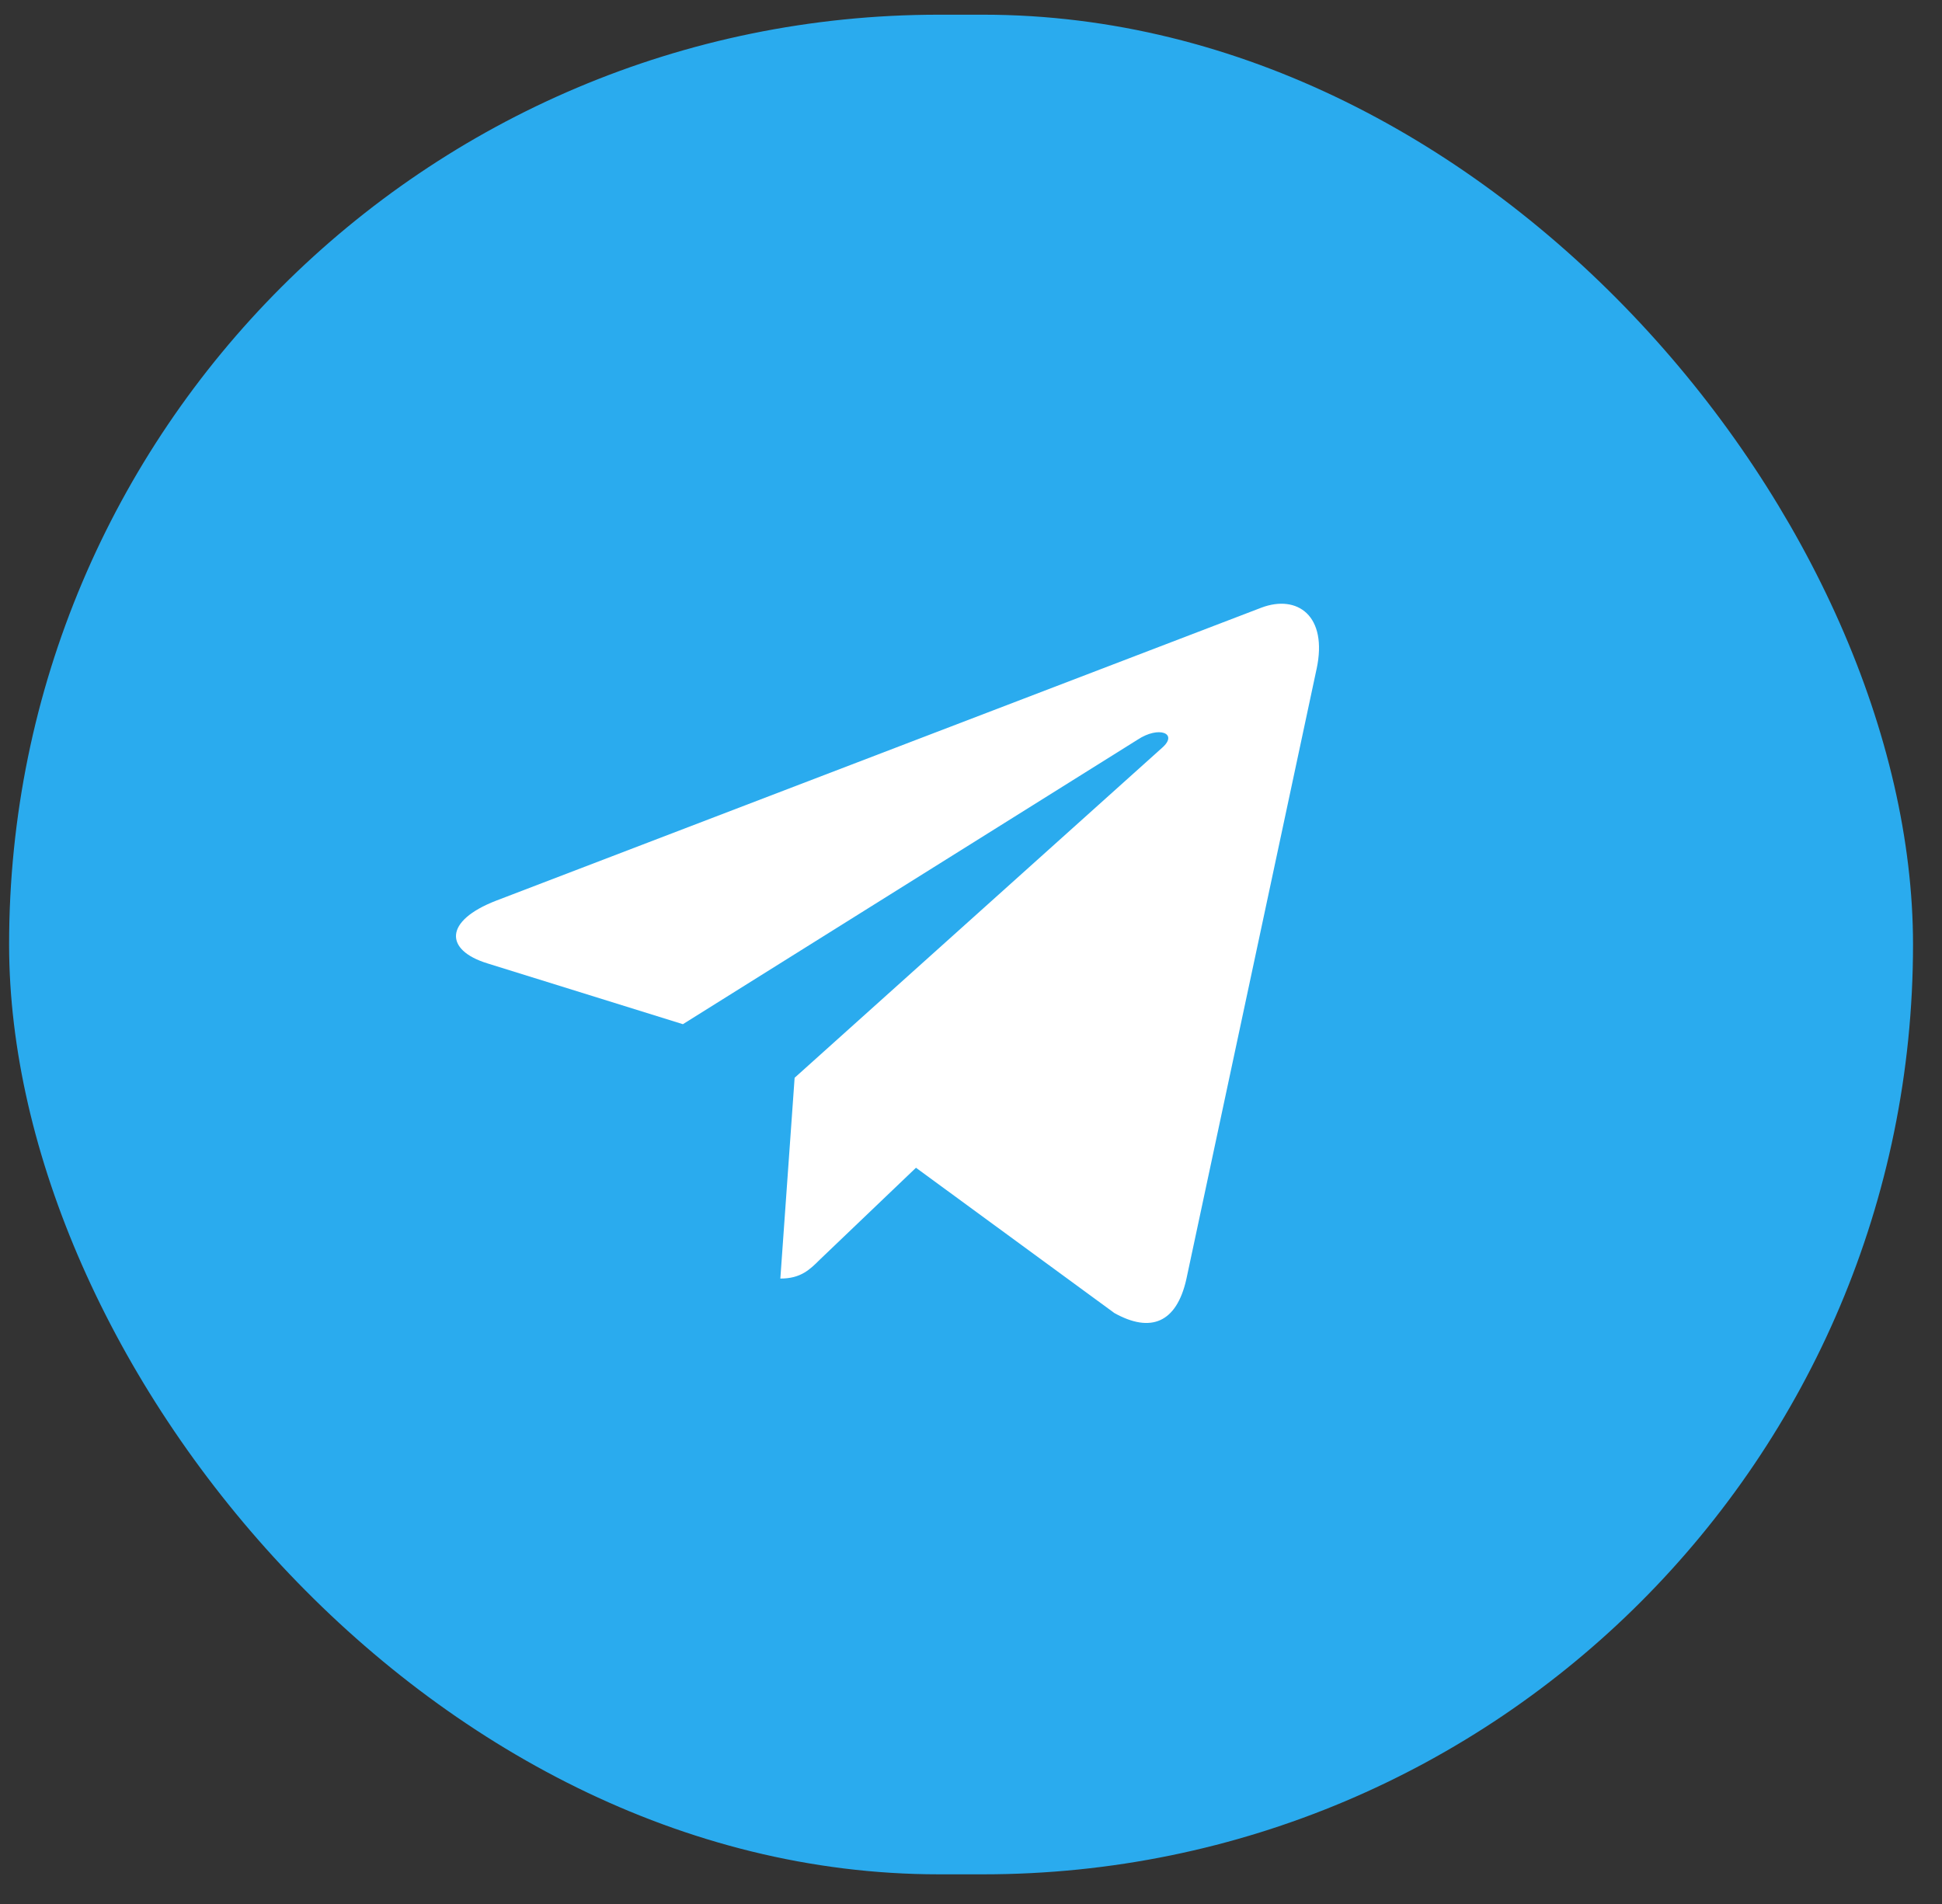
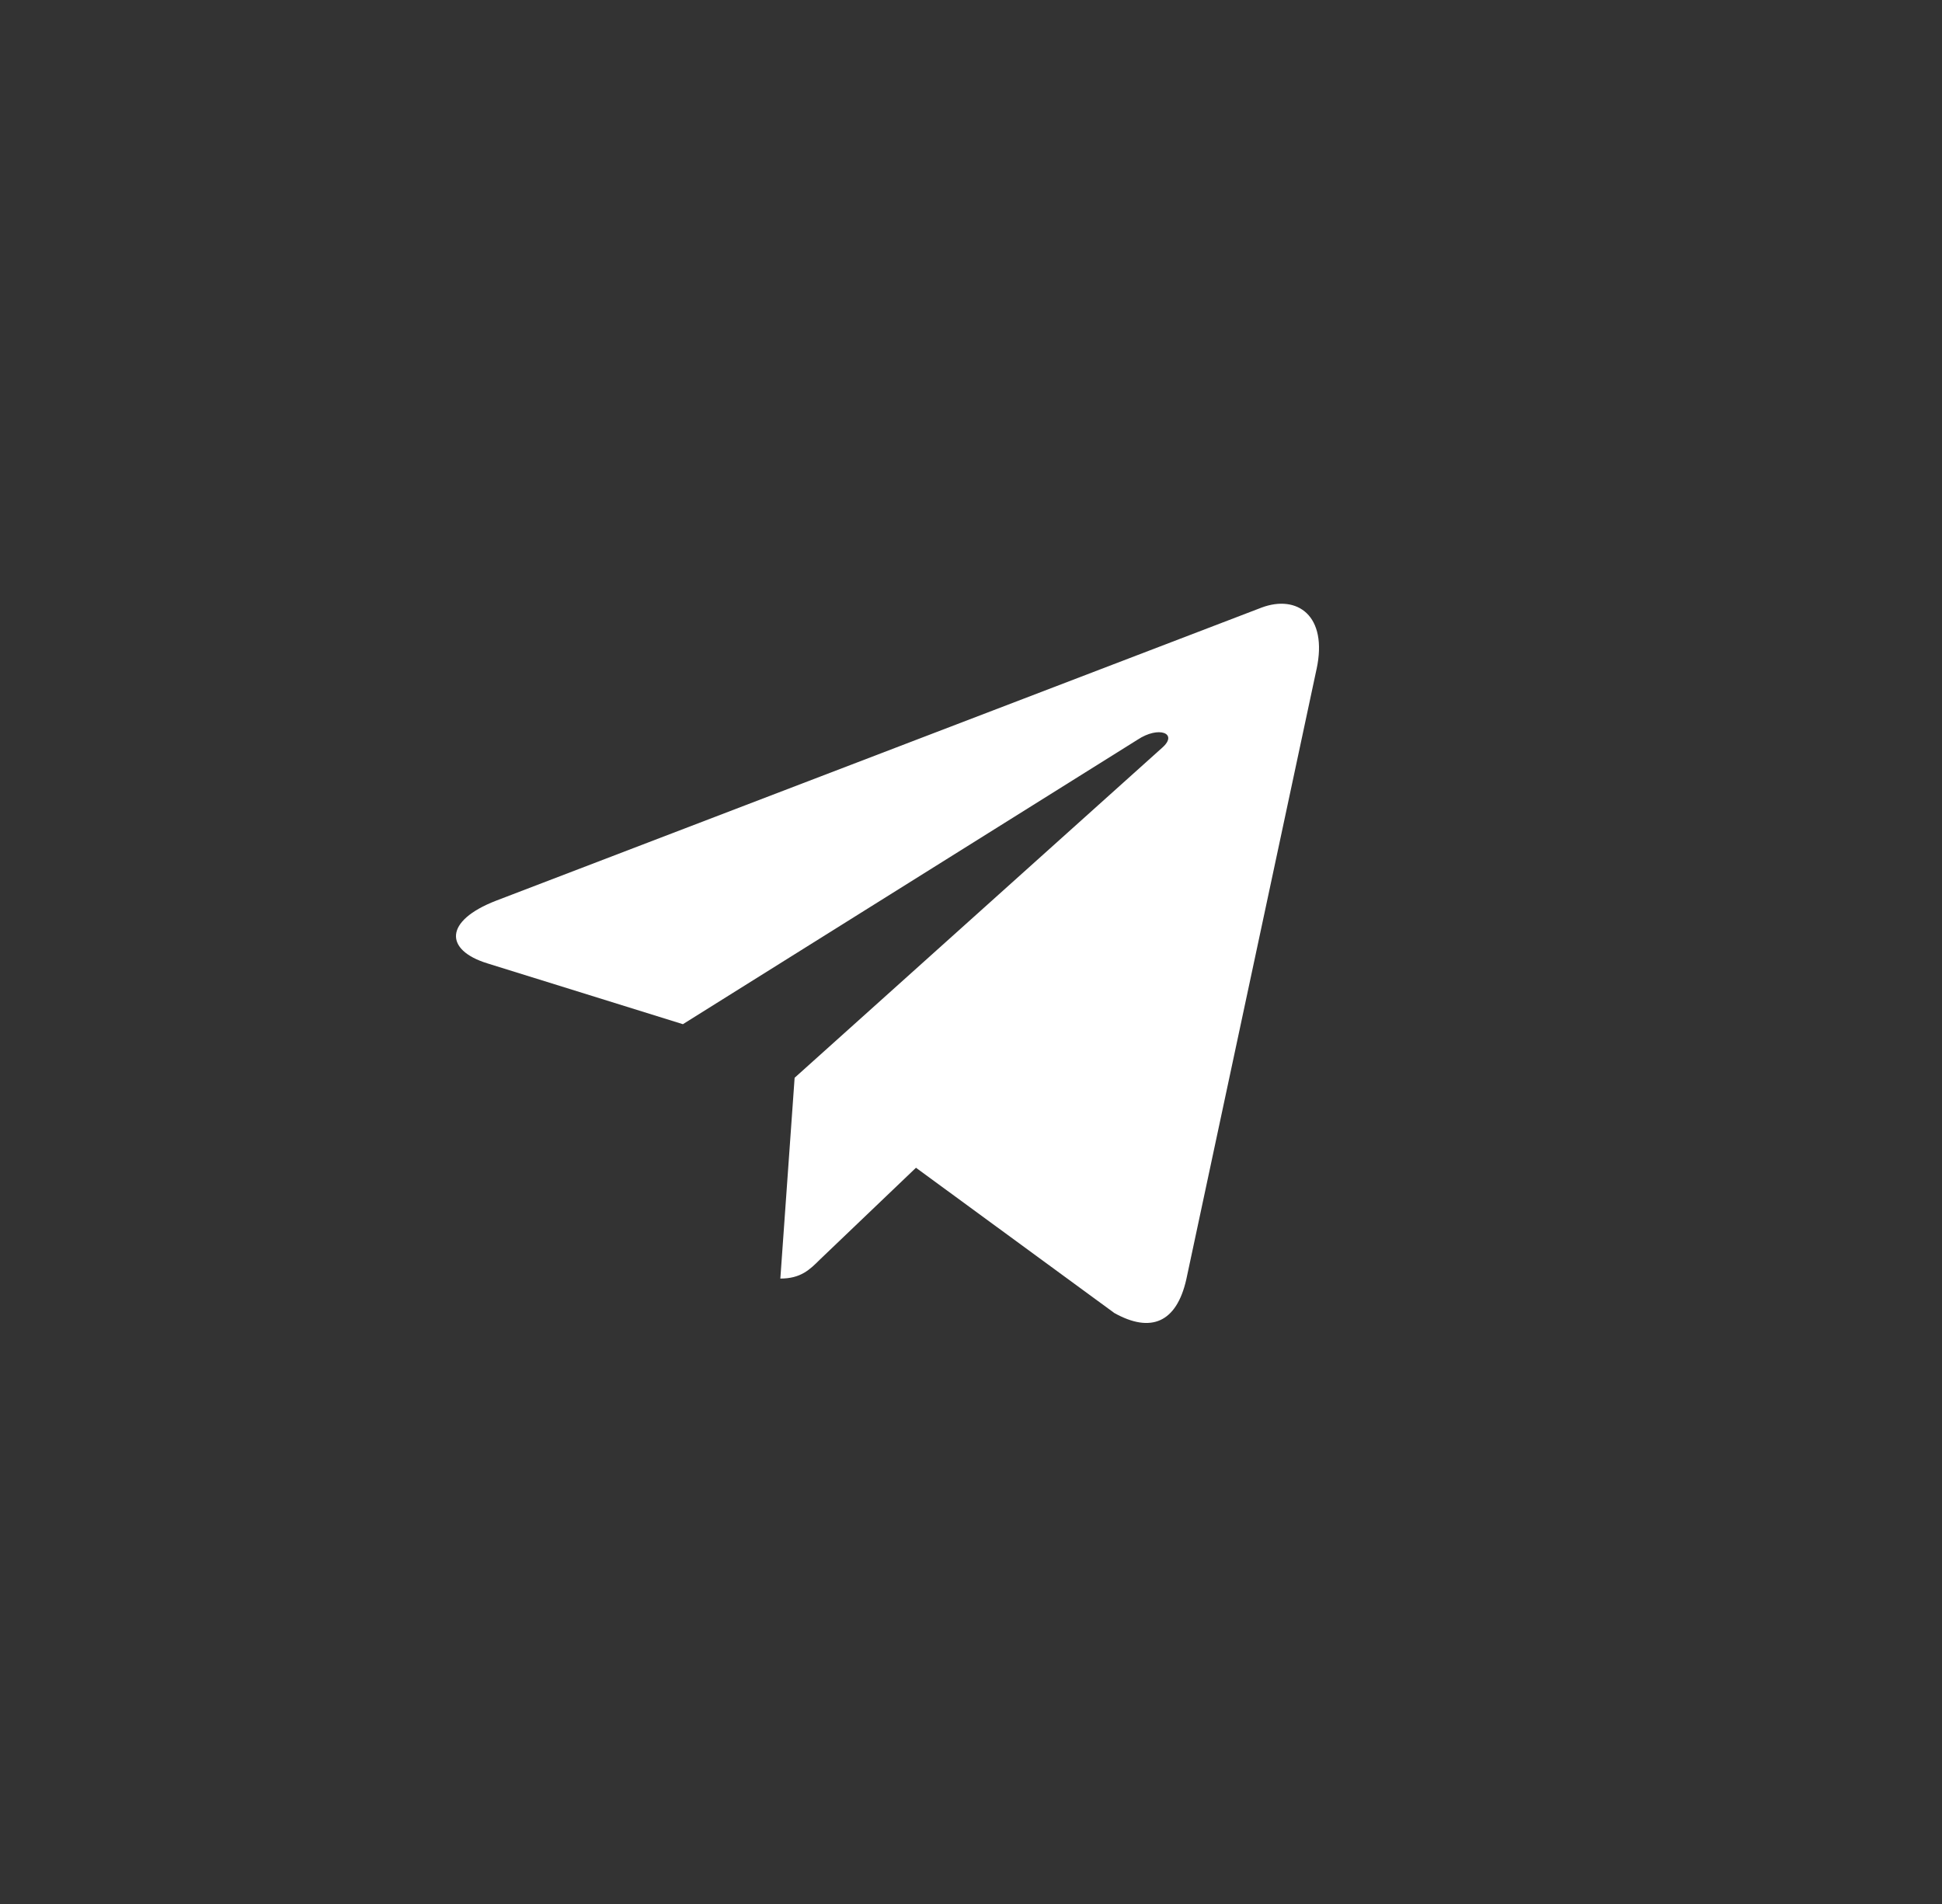
<svg xmlns="http://www.w3.org/2000/svg" width="51" height="50" viewBox="0 0 51 50" fill="none">
  <rect x="0" y="0" width="51" height="50" fill="#333333" stroke="none" />
-   <rect x="0.239" y="0.386" width="50" height="48.835" rx="24.418" fill="#2AABEE" />
  <path d="M20.868 28.303L20.493 33.576C21.029 33.576 21.262 33.346 21.54 33.069L24.055 30.666L29.266 34.482C30.222 35.014 30.895 34.734 31.153 33.603L34.574 17.575L34.575 17.574C34.878 16.161 34.064 15.608 33.133 15.955L13.027 23.653C11.655 24.185 11.675 24.95 12.794 25.297L17.934 26.896L29.874 19.425C30.436 19.053 30.946 19.259 30.526 19.631L20.868 28.303Z" fill="white" />
</svg>